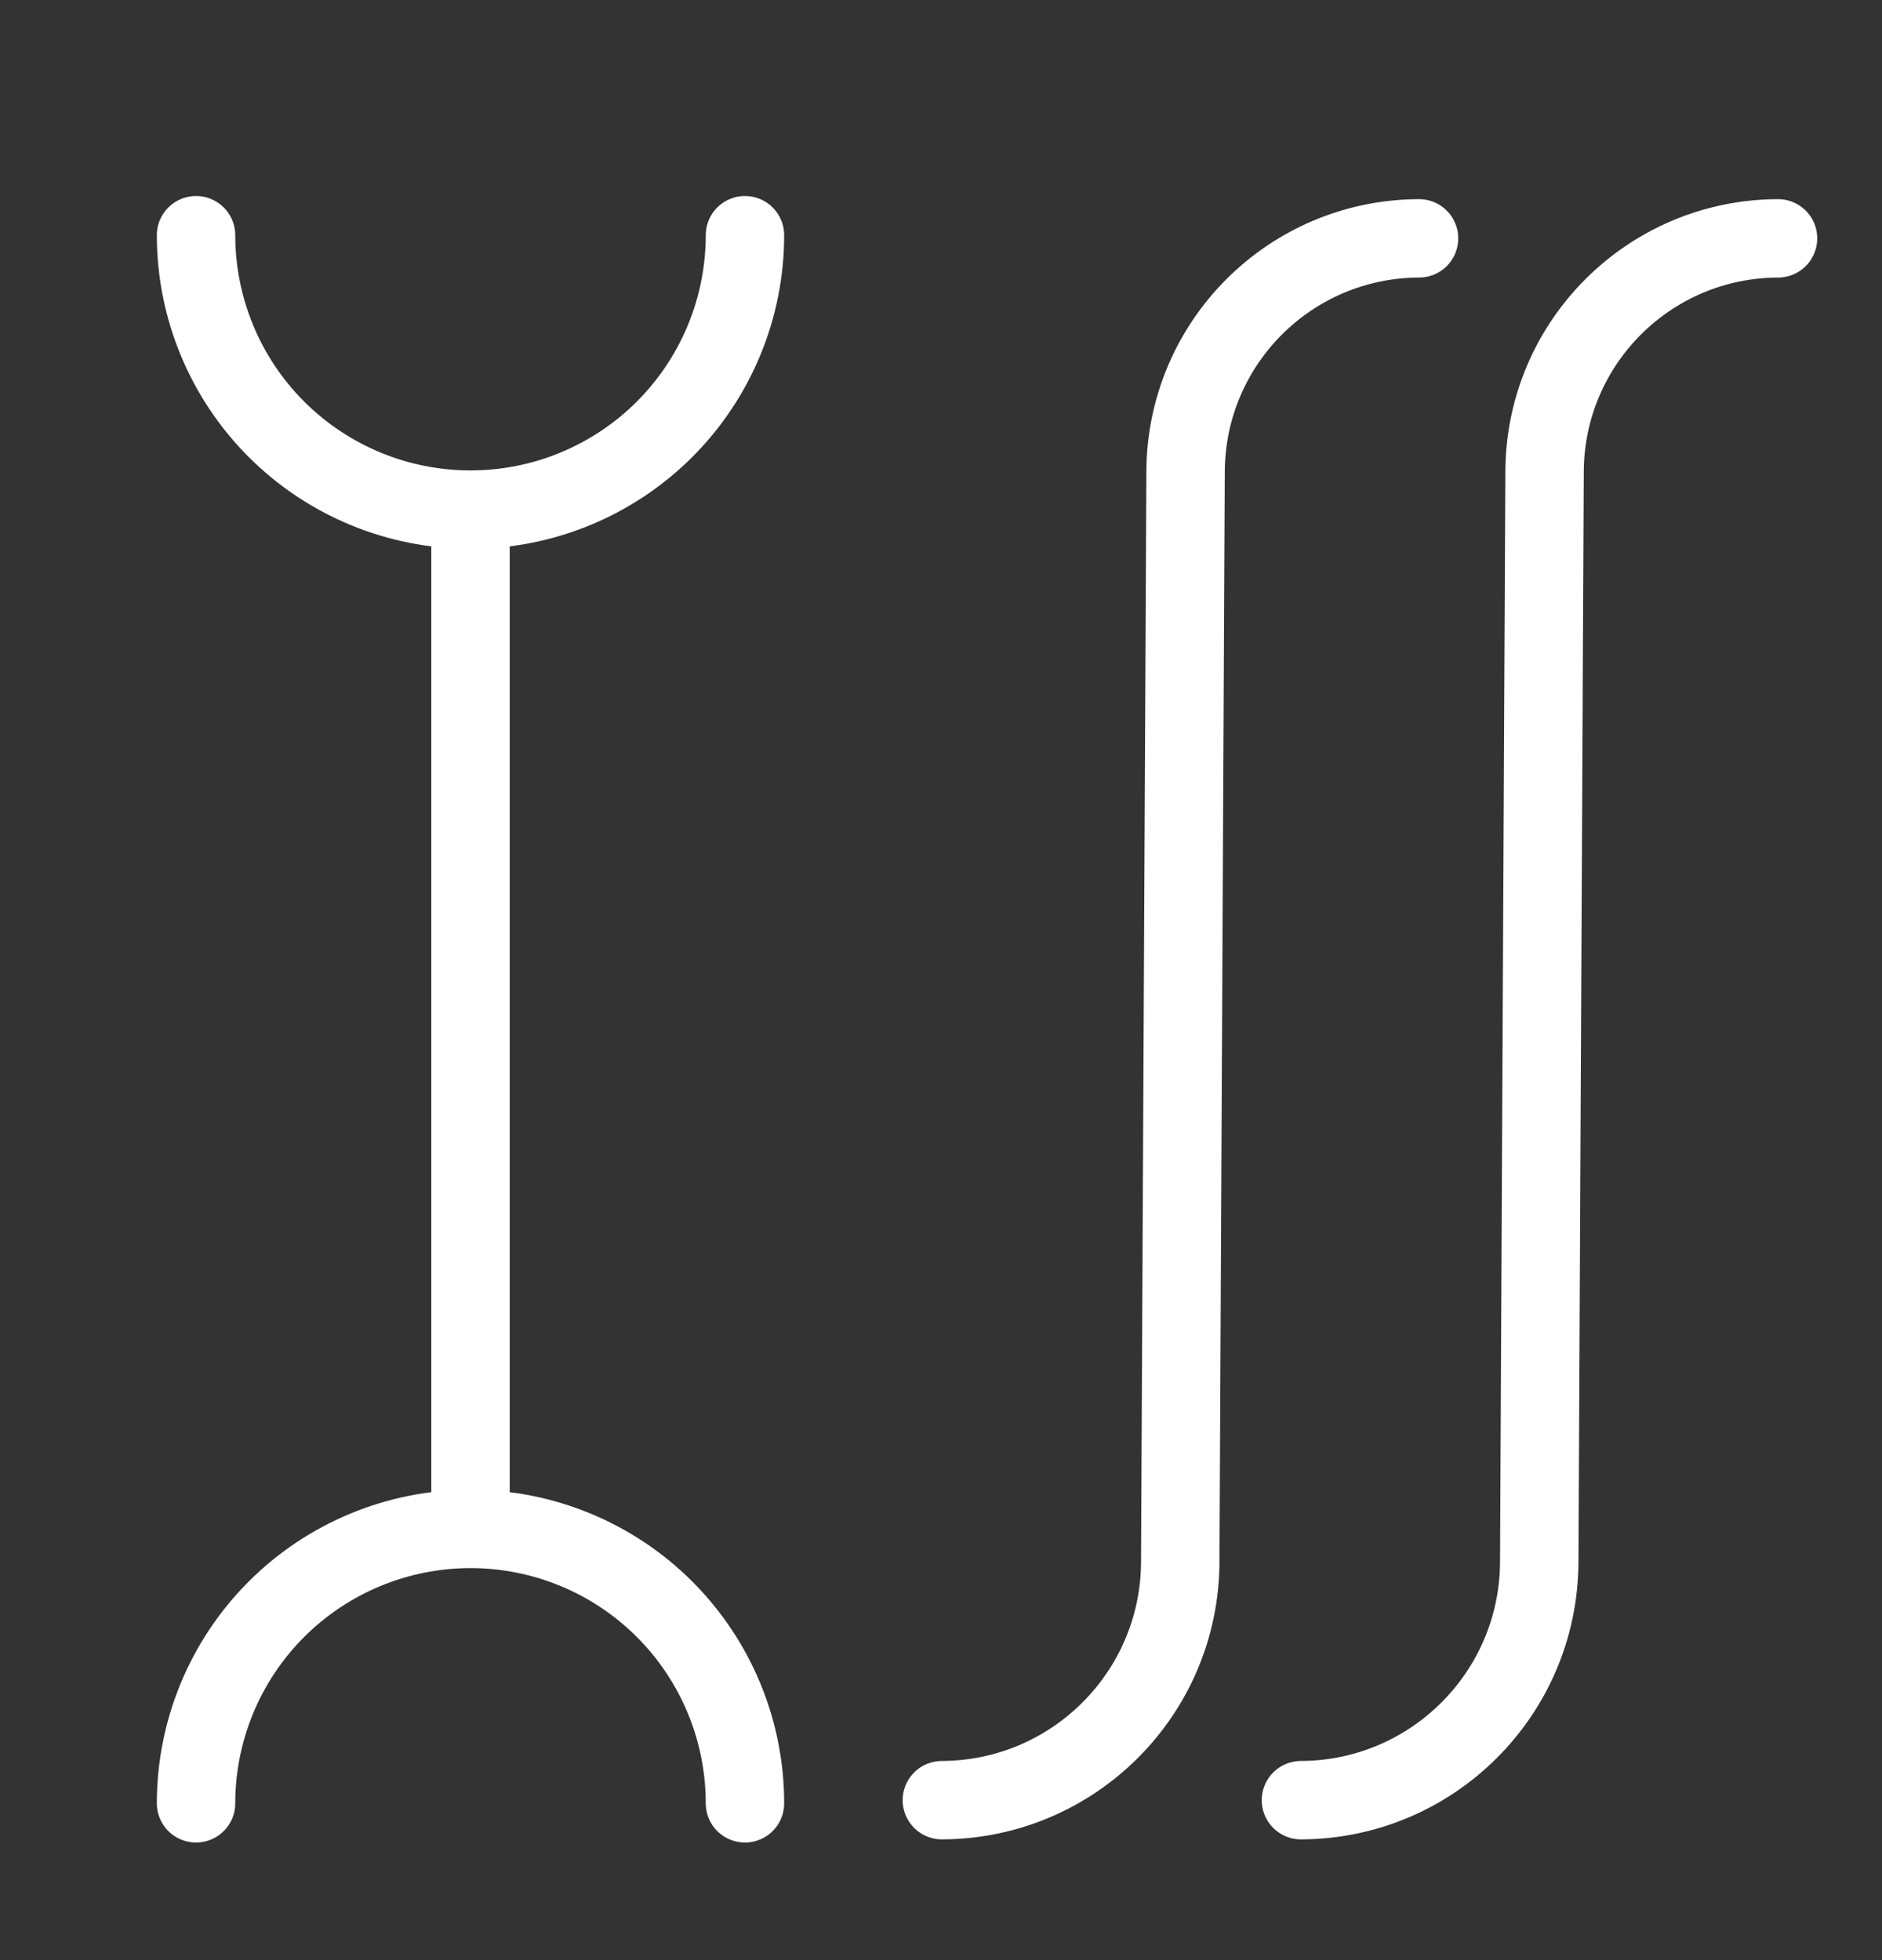
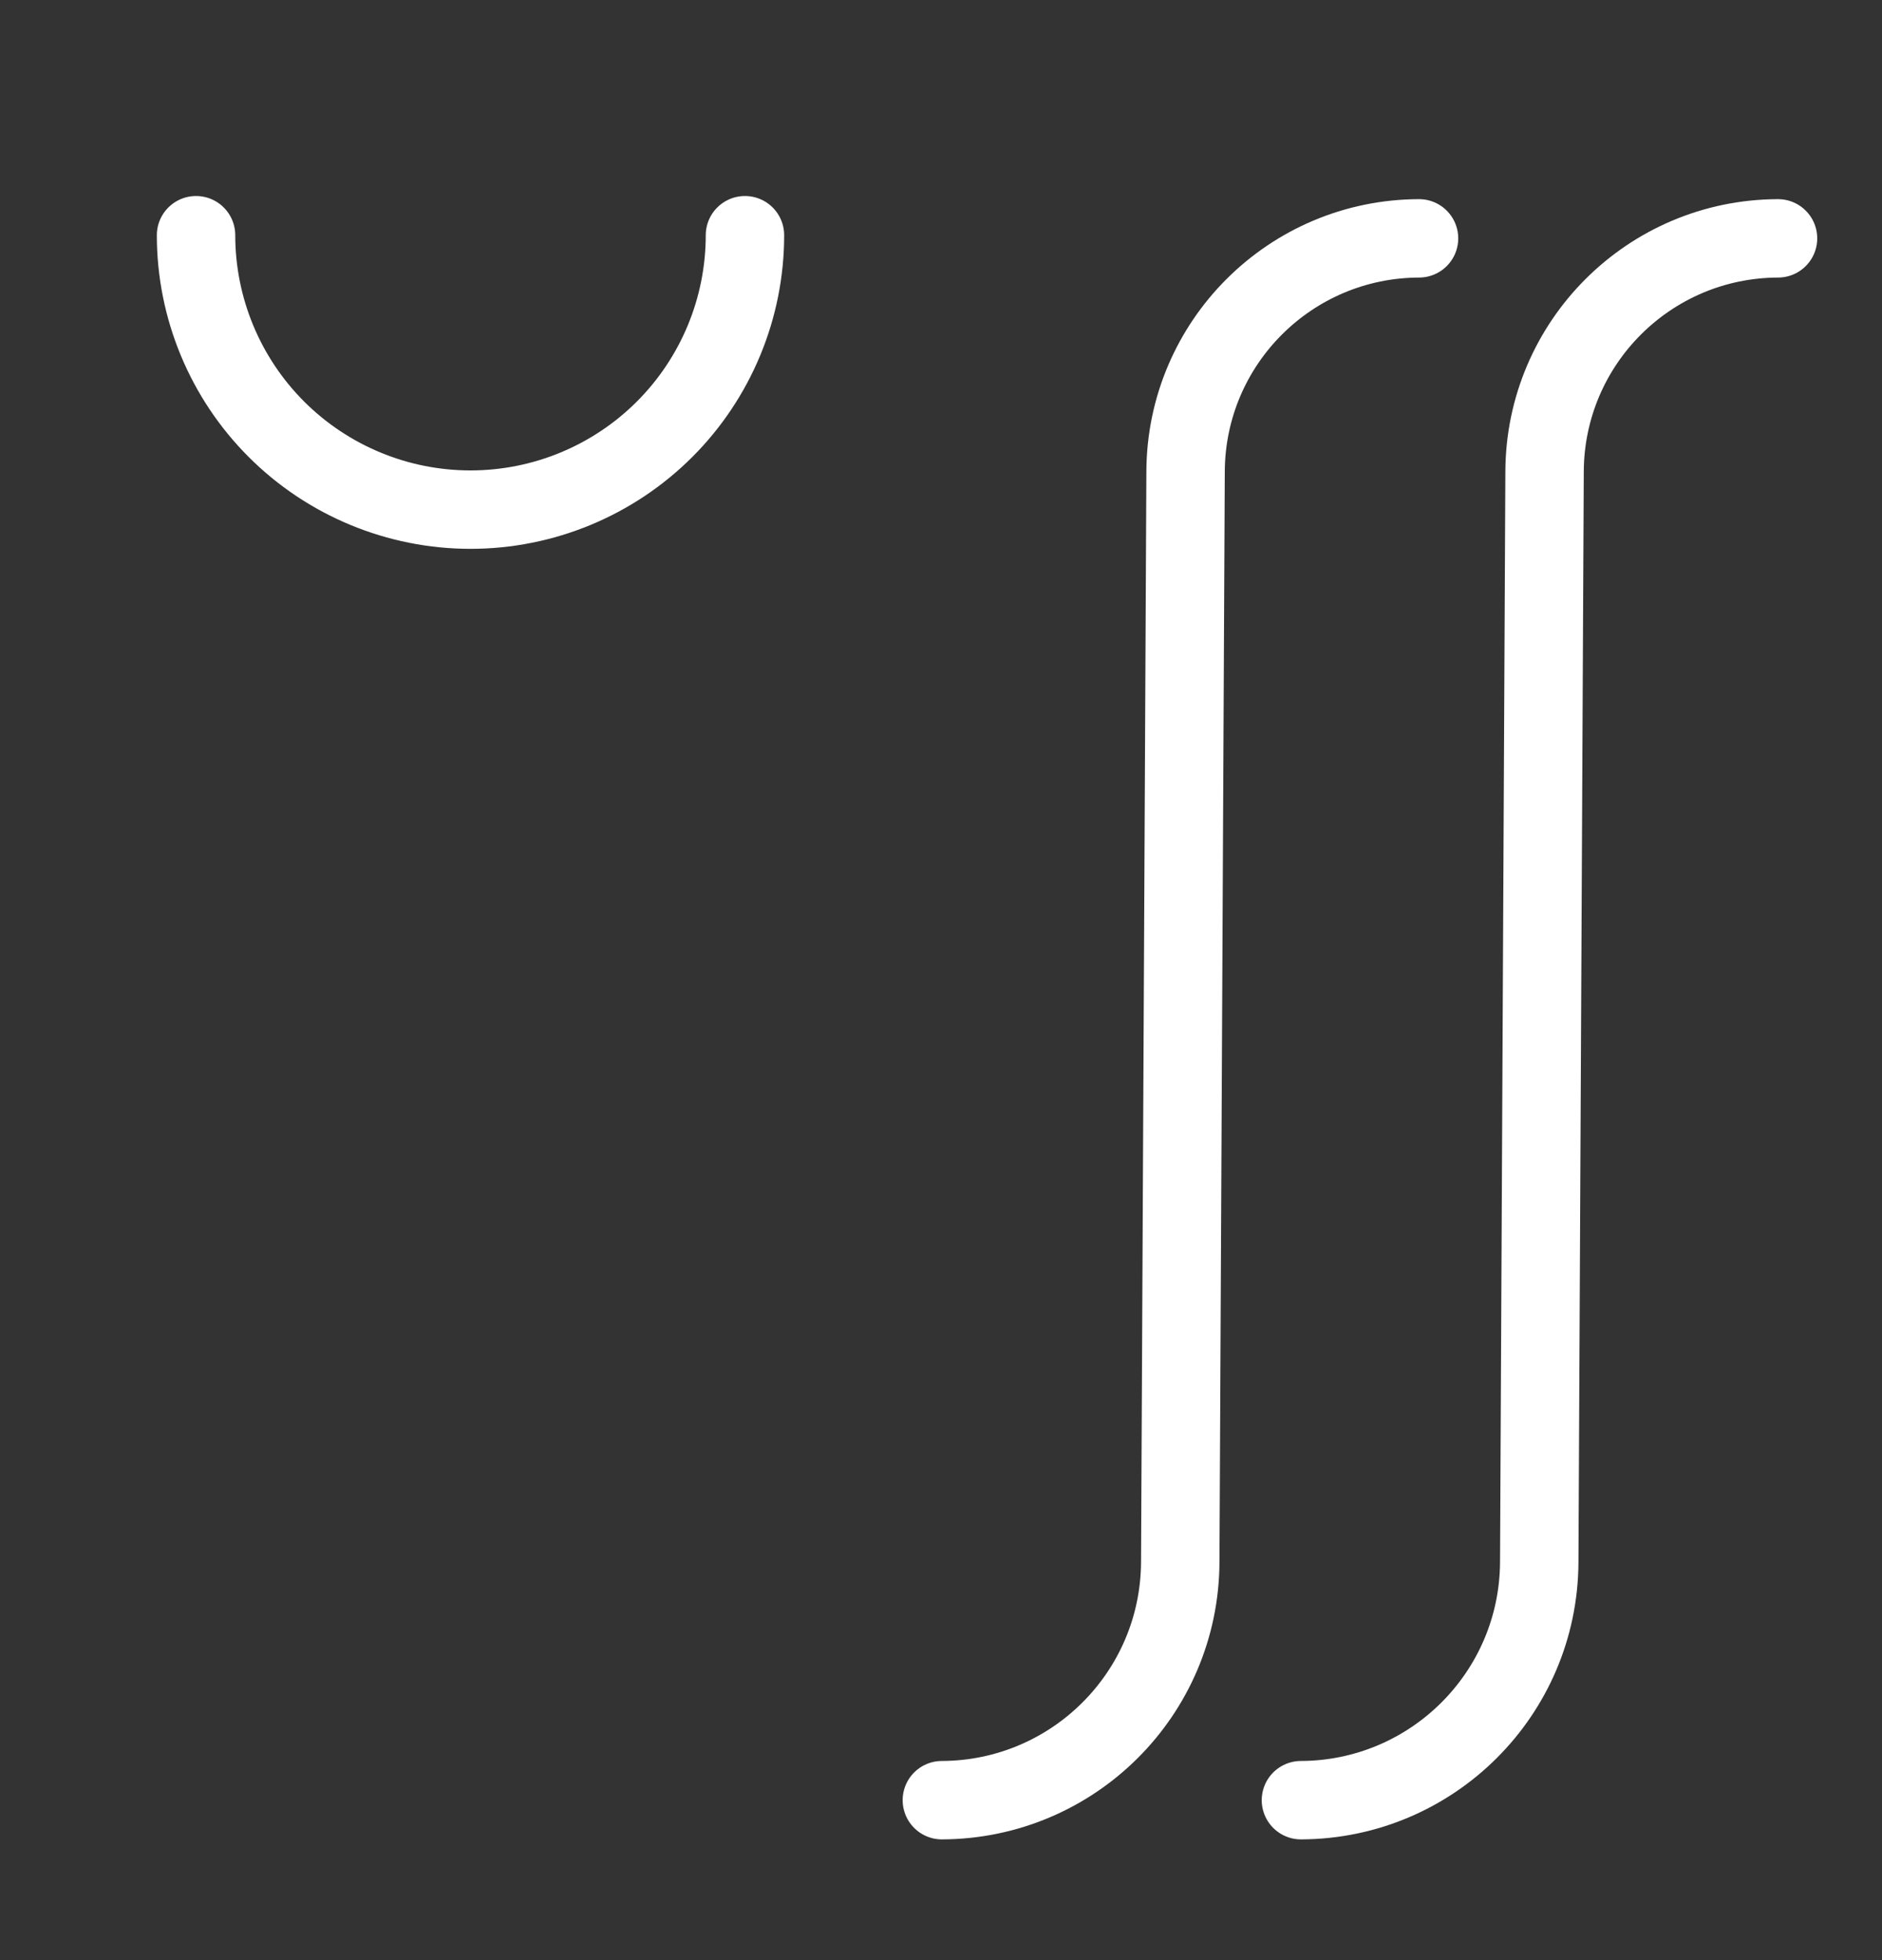
<svg xmlns="http://www.w3.org/2000/svg" width="24" height="25" viewBox="0 0 24 25" fill="none">
  <rect x="0" y="0" width="24" height="25" fill="#333333" stroke="none" />
  <g clip-path="url(#clip0_487_22)">
    <path d="M9.5 3C9.5 3.928 9.131 4.819 8.475 5.475C7.819 6.131 6.928 6.5 6 6.5C5.072 6.5 4.181 6.131 3.525 5.475C2.869 4.819 2.5 3.928 2.5 3" stroke="white" stroke-linecap="round" stroke-linejoin="round" />
-     <path d="M2.5 23C2.5 22.072 2.869 21.181 3.525 20.525C4.181 19.869 5.072 19.5 6 19.5C6.928 19.5 7.819 19.869 8.475 20.525C9.131 21.181 9.5 22.072 9.5 23" stroke="white" stroke-linecap="round" stroke-linejoin="round" />
-     <path d="M6 7L6 19" stroke="white" stroke-linecap="round" stroke-linejoin="round" />
    <path d="M18.096 3.04V3.04C16.455 3.045 15.127 4.371 15.119 6.012L15.051 19.925C15.043 21.6 13.687 22.954 12.011 22.96V22.96" stroke="white" stroke-linecap="round" stroke-linejoin="round" />
-     <path d="M22.674 3.04V3.04C21.033 3.045 19.705 4.371 19.697 6.012L19.629 19.925C19.621 21.6 18.265 22.954 16.59 22.96V22.96" stroke="white" stroke-linecap="round" stroke-linejoin="round" />
+     <path d="M22.674 3.04C21.033 3.045 19.705 4.371 19.697 6.012L19.629 19.925C19.621 21.6 18.265 22.954 16.59 22.96V22.96" stroke="white" stroke-linecap="round" stroke-linejoin="round" />
  </g>
  <defs>
    <clipPath id="clip0_487_22">
      <rect width="24" height="24" fill="white" transform="translate(0 0.974)" />
    </clipPath>
  </defs>
</svg>